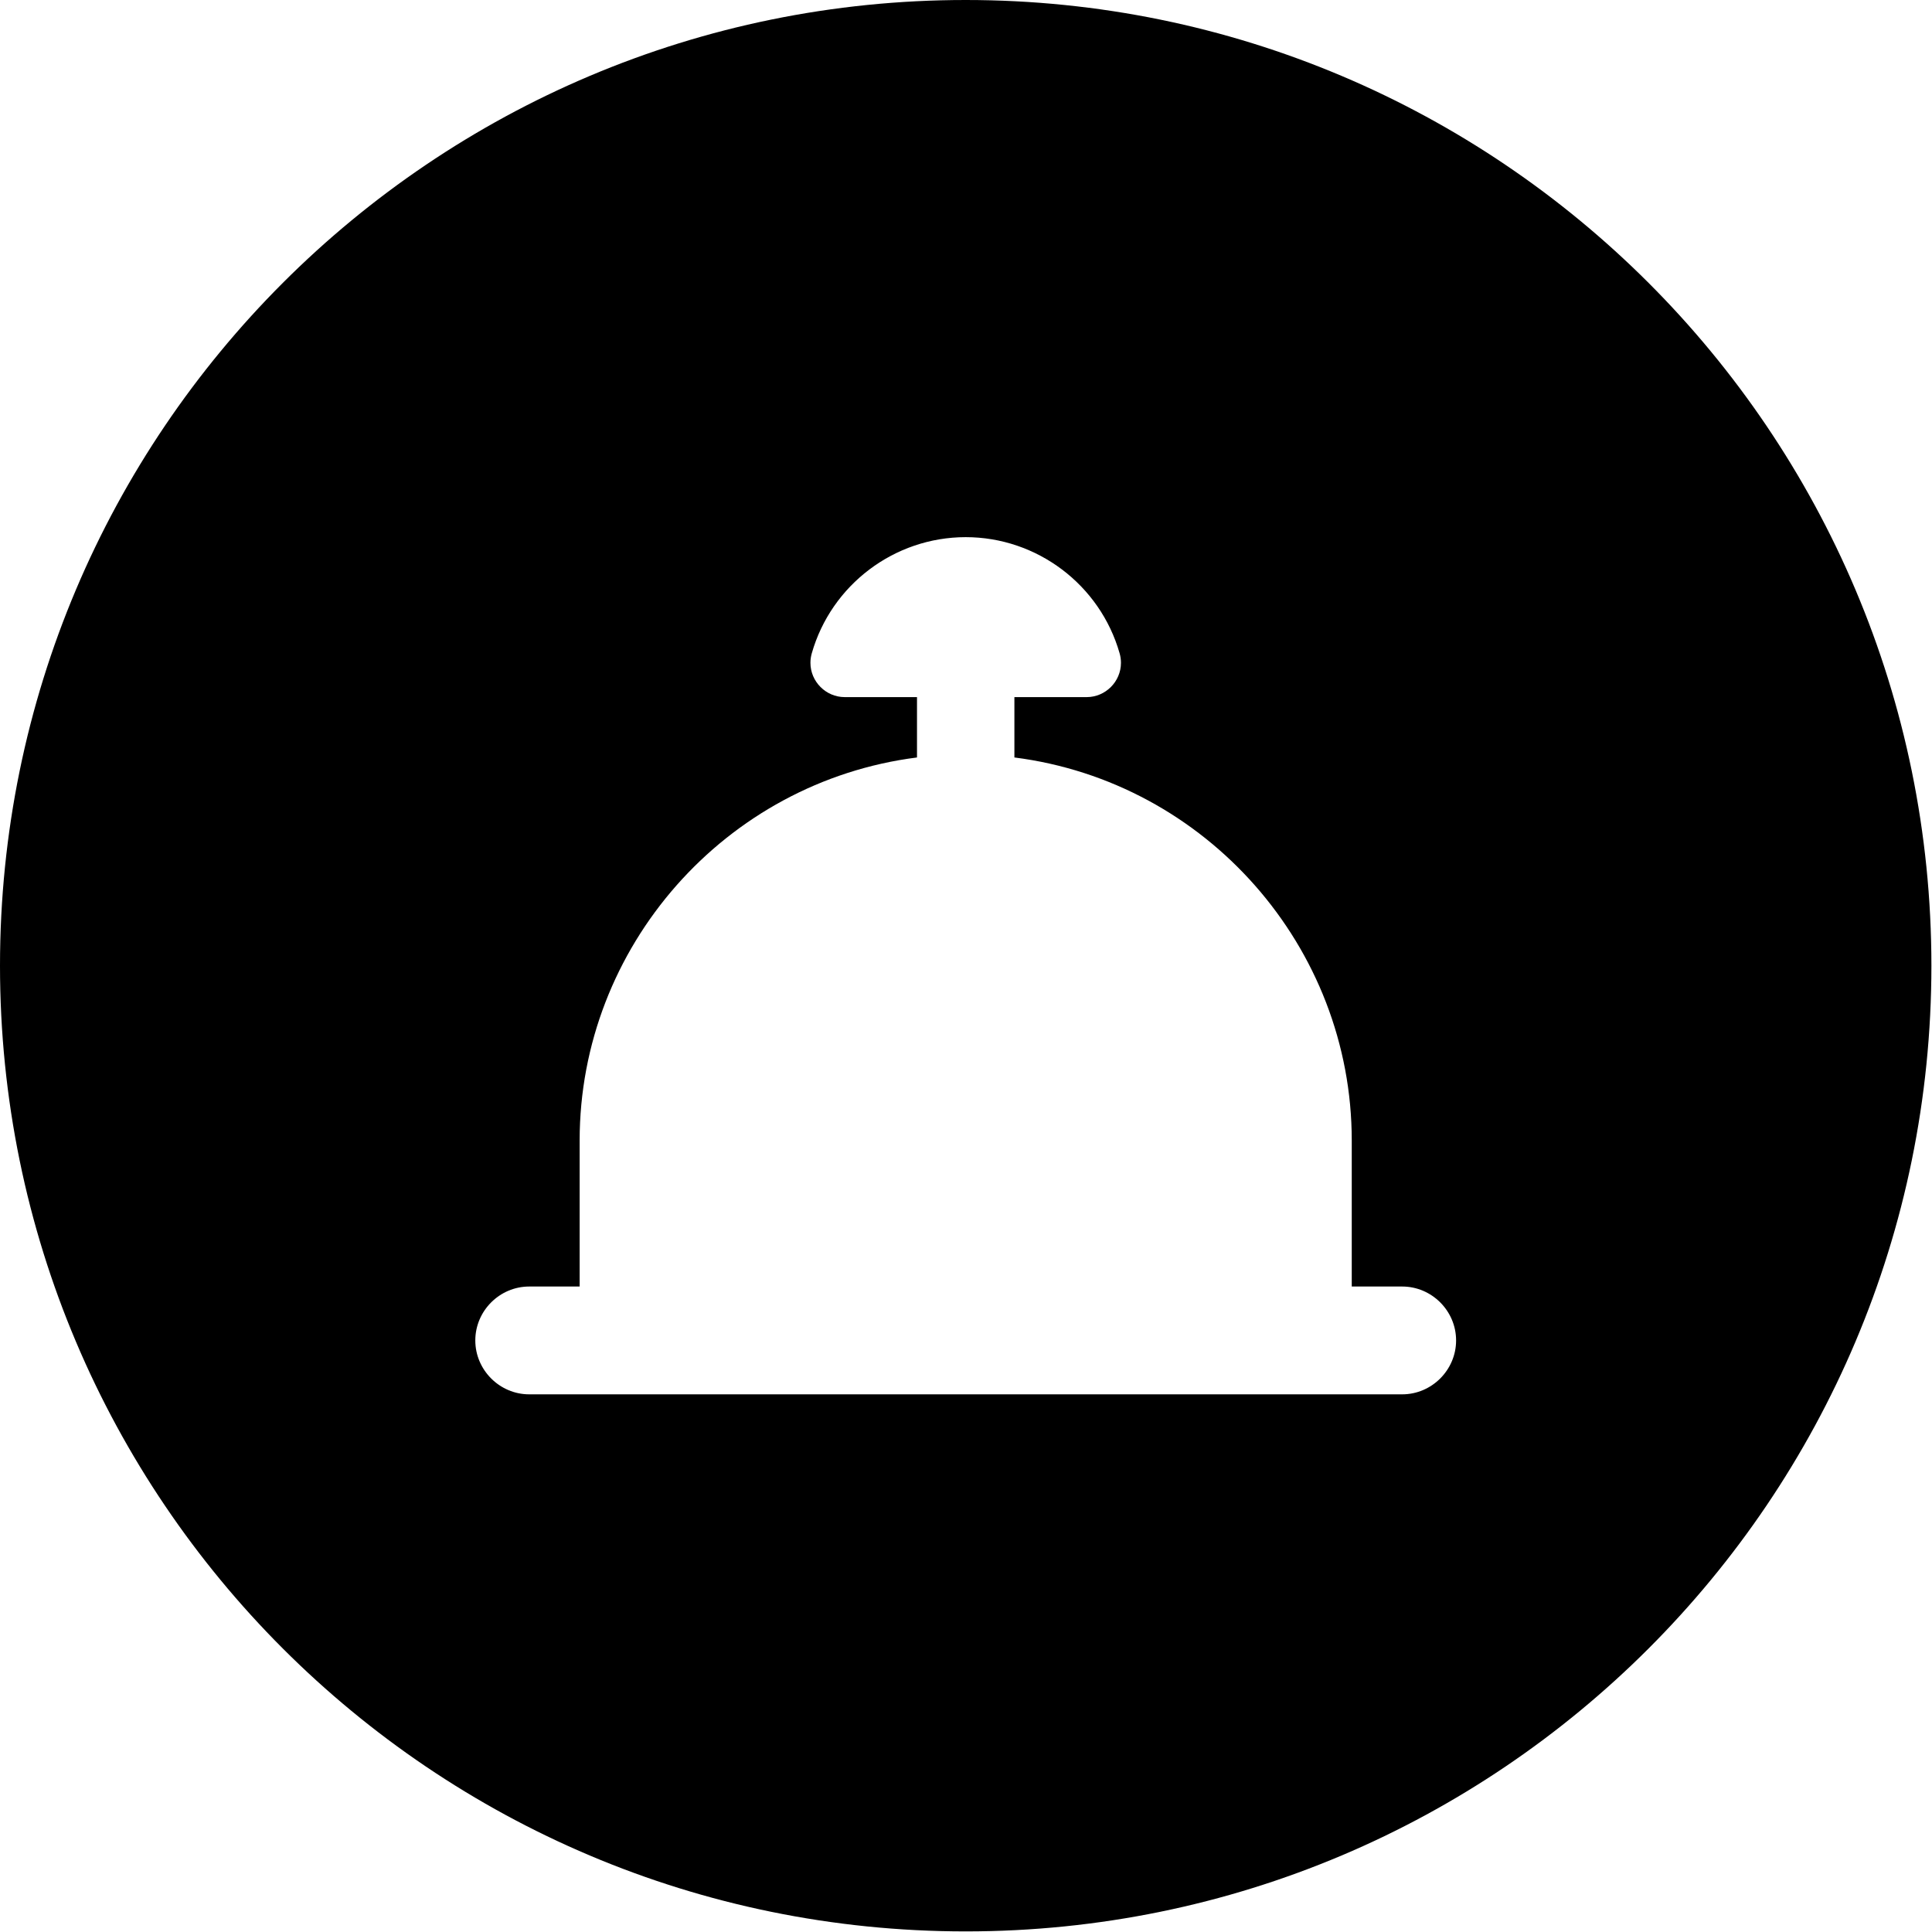
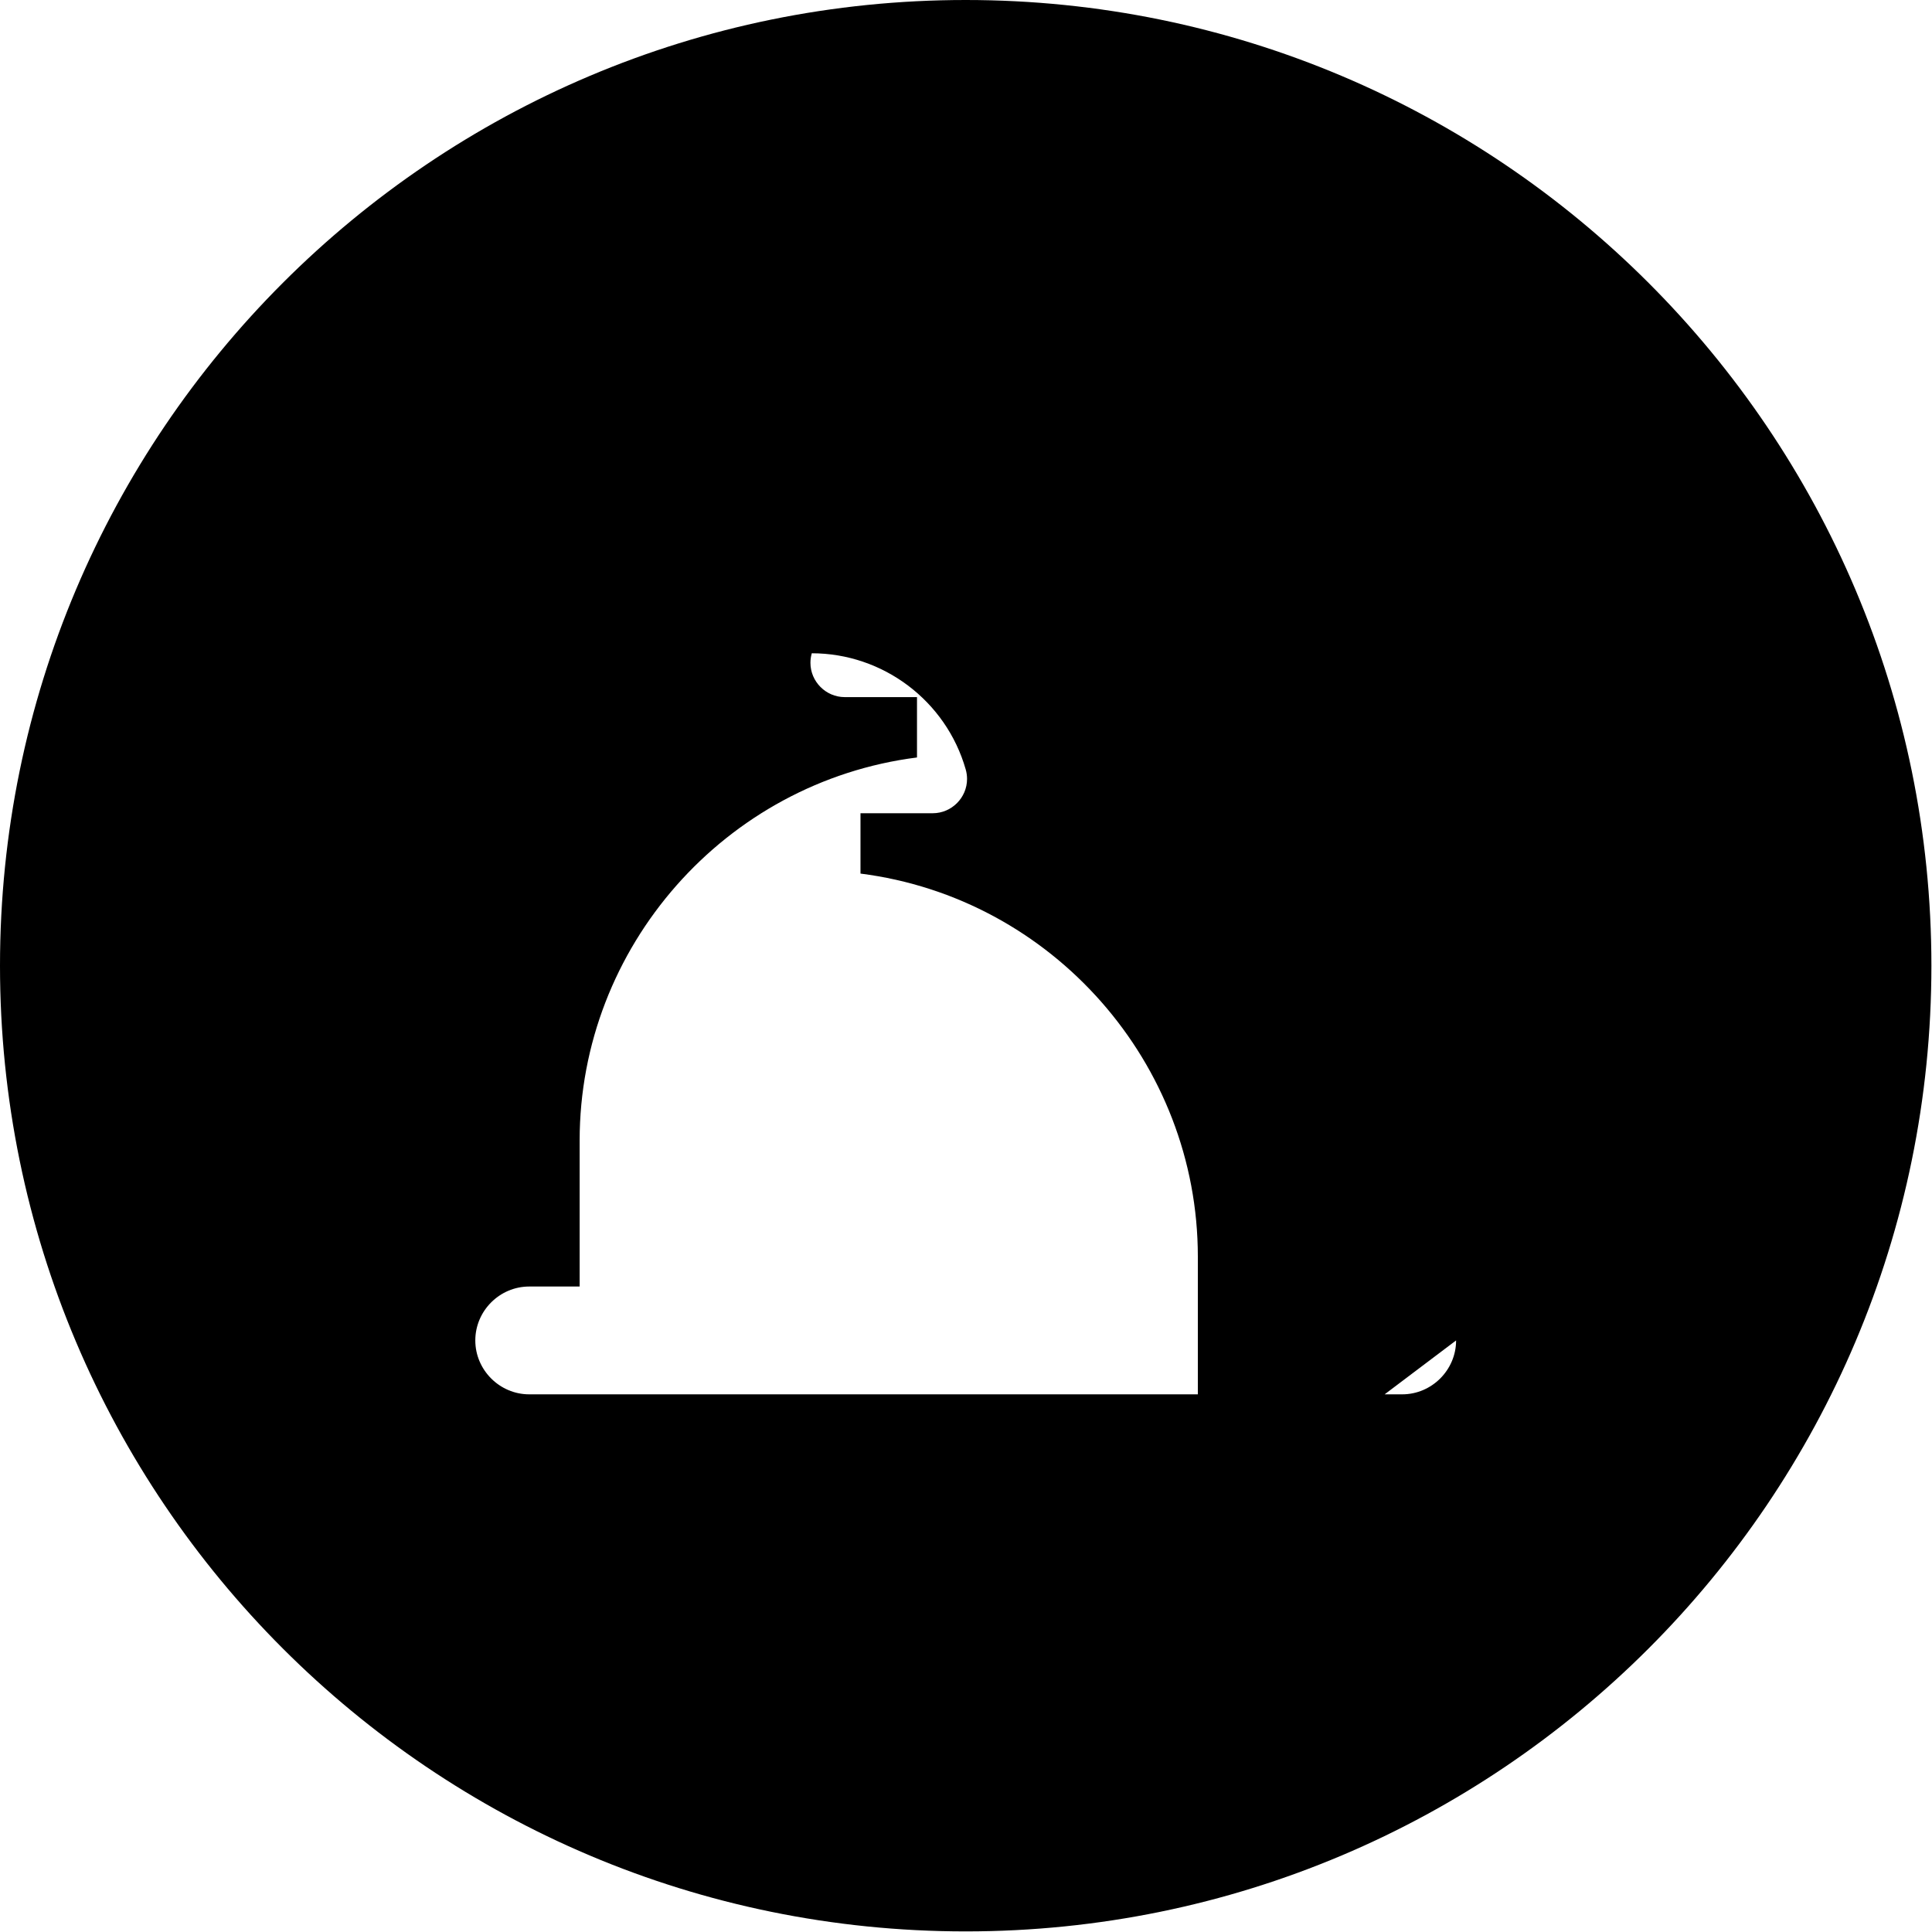
<svg xmlns="http://www.w3.org/2000/svg" width="100%" height="100%" viewBox="0 0 2134 2134" version="1.1" xml:space="preserve" style="fill-rule:evenodd;clip-rule:evenodd;stroke-linejoin:round;stroke-miterlimit:2;">
  <g id="Layer_2">
    <g id="Layer_1_copy_6">
      <g id="_32">
-         <path d="M1066.67,0c-589.084,0 -1066.67,477.583 -1066.67,1066.67c0,589.083 477.583,1066.67 1066.67,1066.67c589.083,0 1066.67,-477.583 1066.67,-1066.67c0,-589.084 -477.583,-1066.67 -1066.67,-1066.67Zm541.666,1480.58c0,32.664 -26.878,59.542 -59.541,59.542l-964.25,0c-32.664,0 -59.542,-26.878 -59.542,-59.542c0,-32.663 26.878,-59.541 59.542,-59.541l55.708,-0l0,-161.334c0.003,-213.7 160.634,-396.065 372.625,-423.041l0,-66.667l-79.917,-0c-20.744,-0.047 -37.788,-17.13 -37.788,-37.875c0,-3.567 0.504,-7.116 1.497,-10.542c21.608,-75.69 91.285,-128.26 170,-128.26c78.714,0 148.392,52.57 170,128.26c0.992,3.426 1.496,6.975 1.496,10.542c0,20.745 -17.043,37.828 -37.788,37.875l-79.917,-0l0,66.667c211.991,26.976 372.623,209.341 372.625,423.041l0,161.334l55.709,-0c32.663,-0 59.541,26.878 59.541,59.541Z" style="fill-rule:nonzero;" />
+         <path d="M1066.67,0c-589.084,0 -1066.67,477.583 -1066.67,1066.67c0,589.083 477.583,1066.67 1066.67,1066.67c589.083,0 1066.67,-477.583 1066.67,-1066.67c0,-589.084 -477.583,-1066.67 -1066.67,-1066.67Zm541.666,1480.58c0,32.664 -26.878,59.542 -59.541,59.542l-964.25,0c-32.664,0 -59.542,-26.878 -59.542,-59.542c0,-32.663 26.878,-59.541 59.542,-59.541l55.708,-0l0,-161.334c0.003,-213.7 160.634,-396.065 372.625,-423.041l0,-66.667l-79.917,-0c-20.744,-0.047 -37.788,-17.13 -37.788,-37.875c0,-3.567 0.504,-7.116 1.497,-10.542c78.714,0 148.392,52.57 170,128.26c0.992,3.426 1.496,6.975 1.496,10.542c0,20.745 -17.043,37.828 -37.788,37.875l-79.917,-0l0,66.667c211.991,26.976 372.623,209.341 372.625,423.041l0,161.334l55.709,-0c32.663,-0 59.541,26.878 59.541,59.541Z" style="fill-rule:nonzero;" />
      </g>
    </g>
  </g>
</svg>